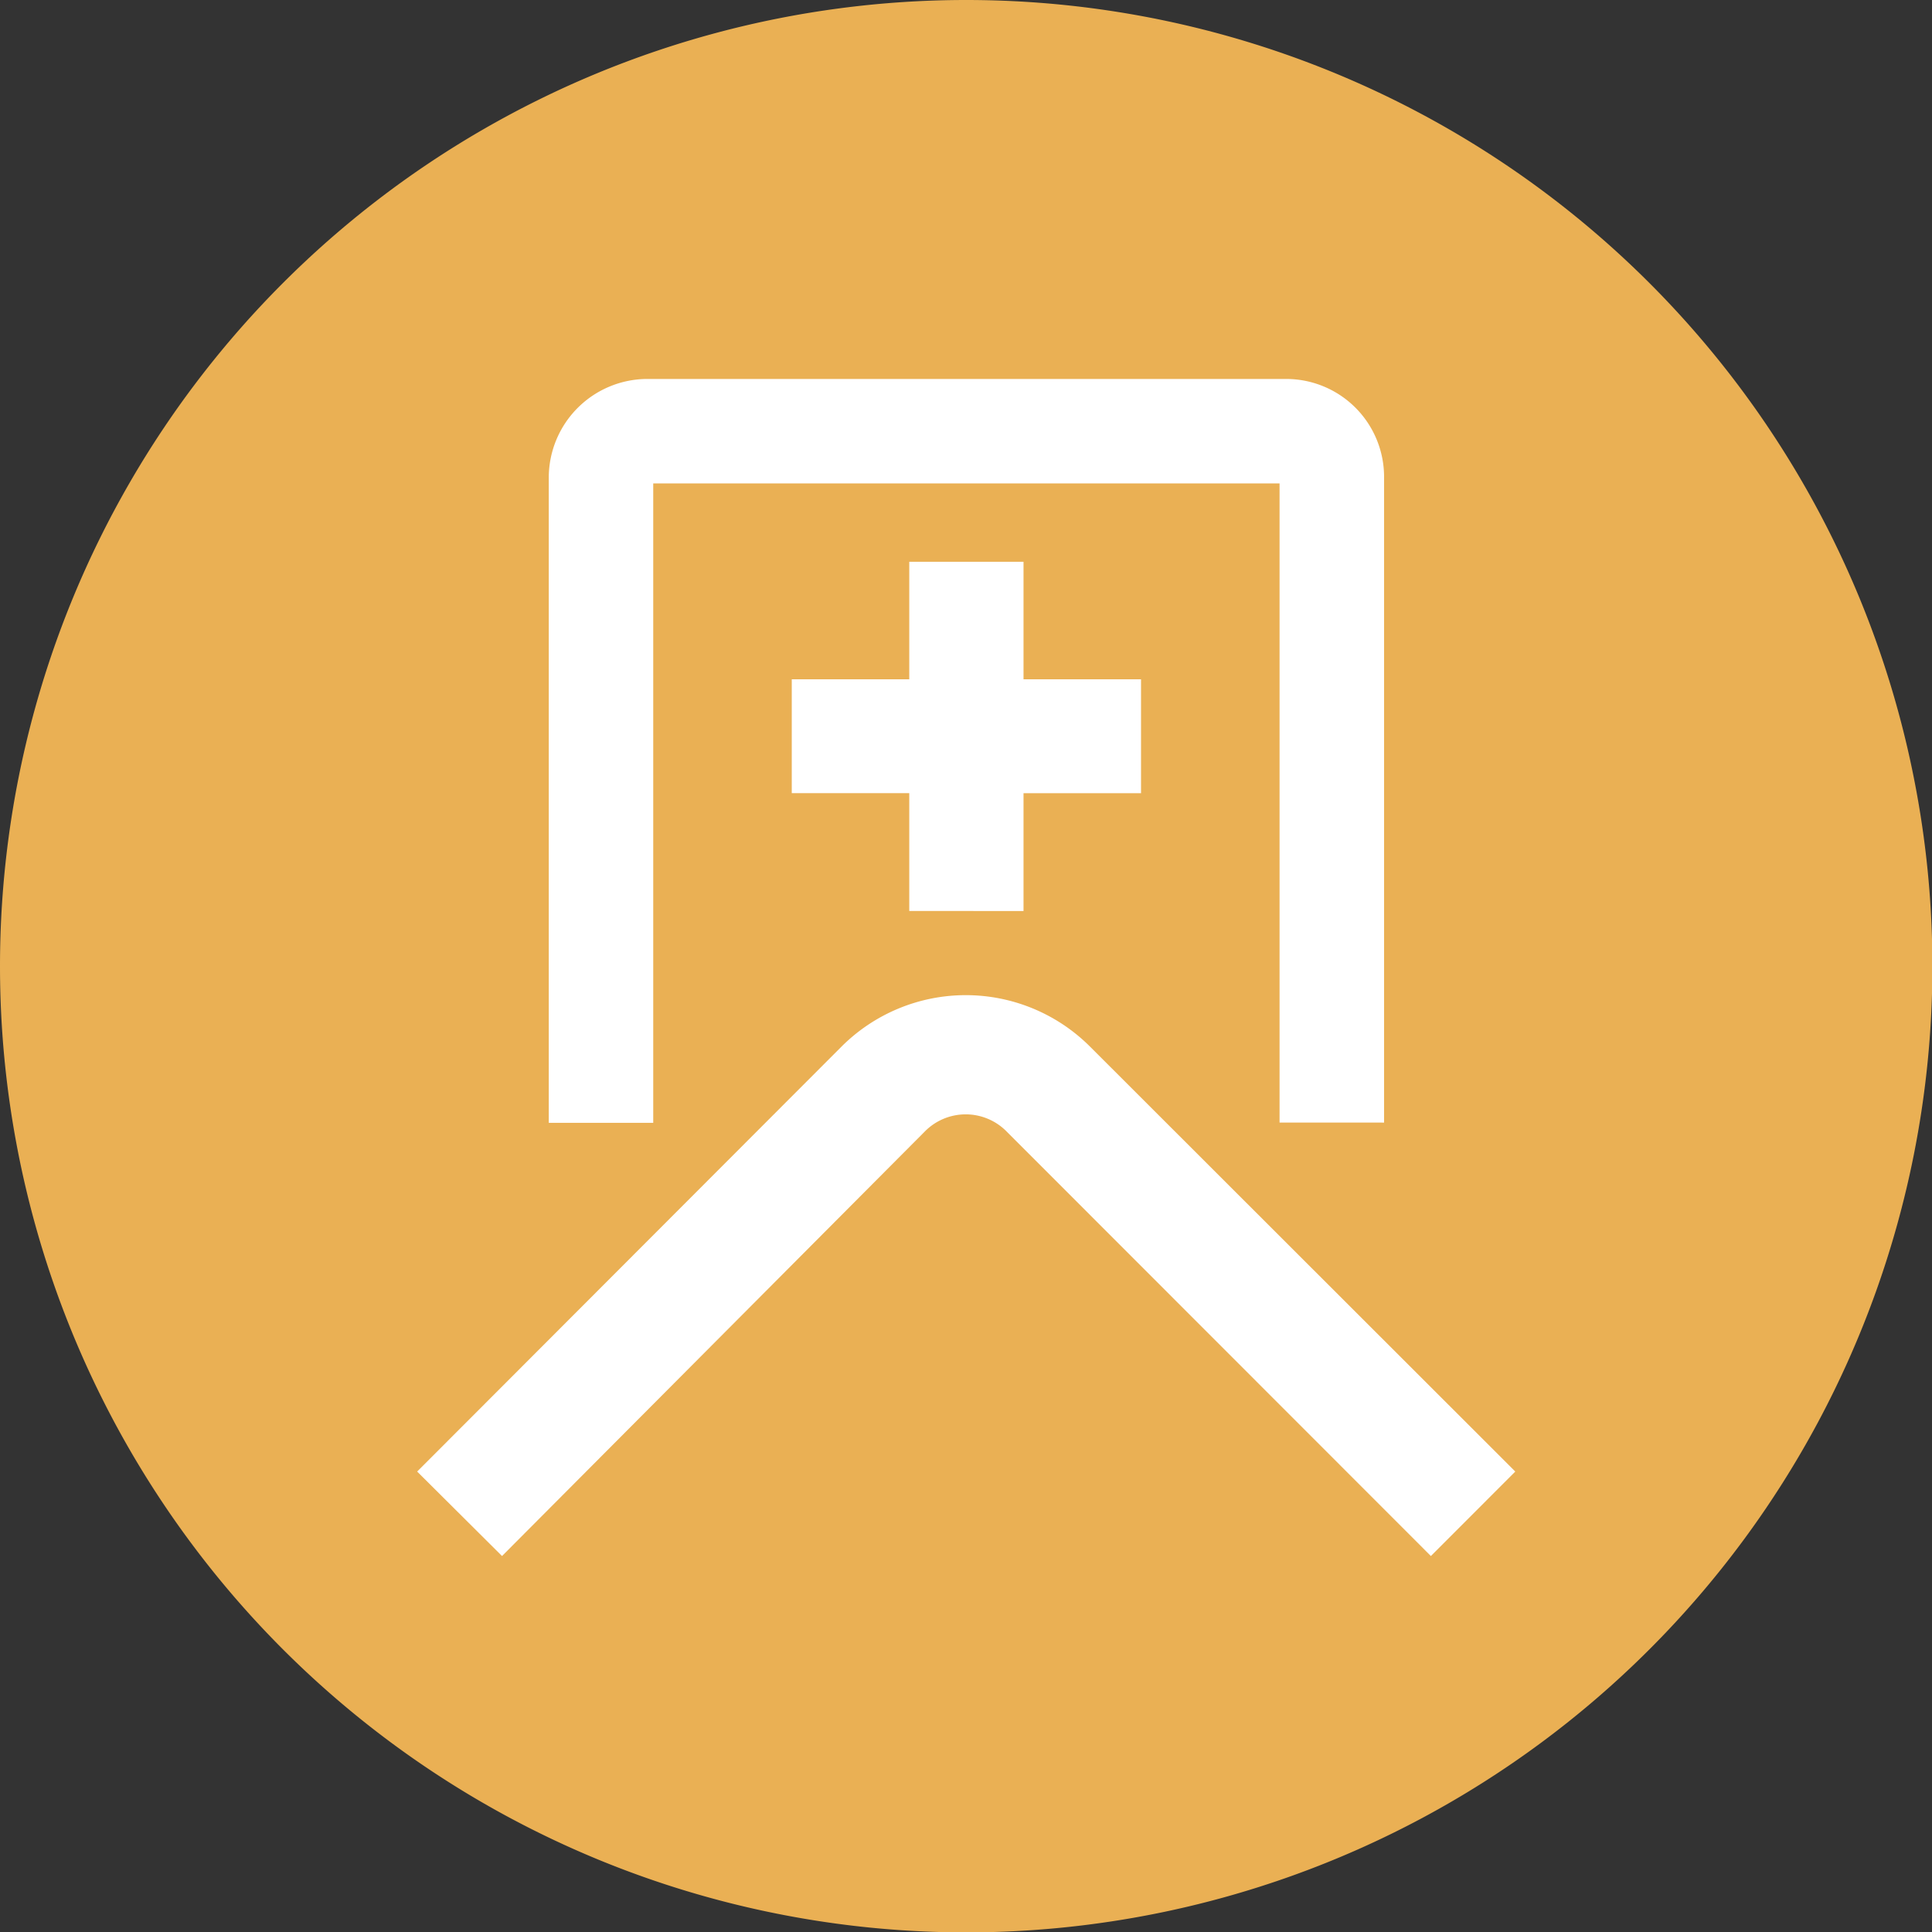
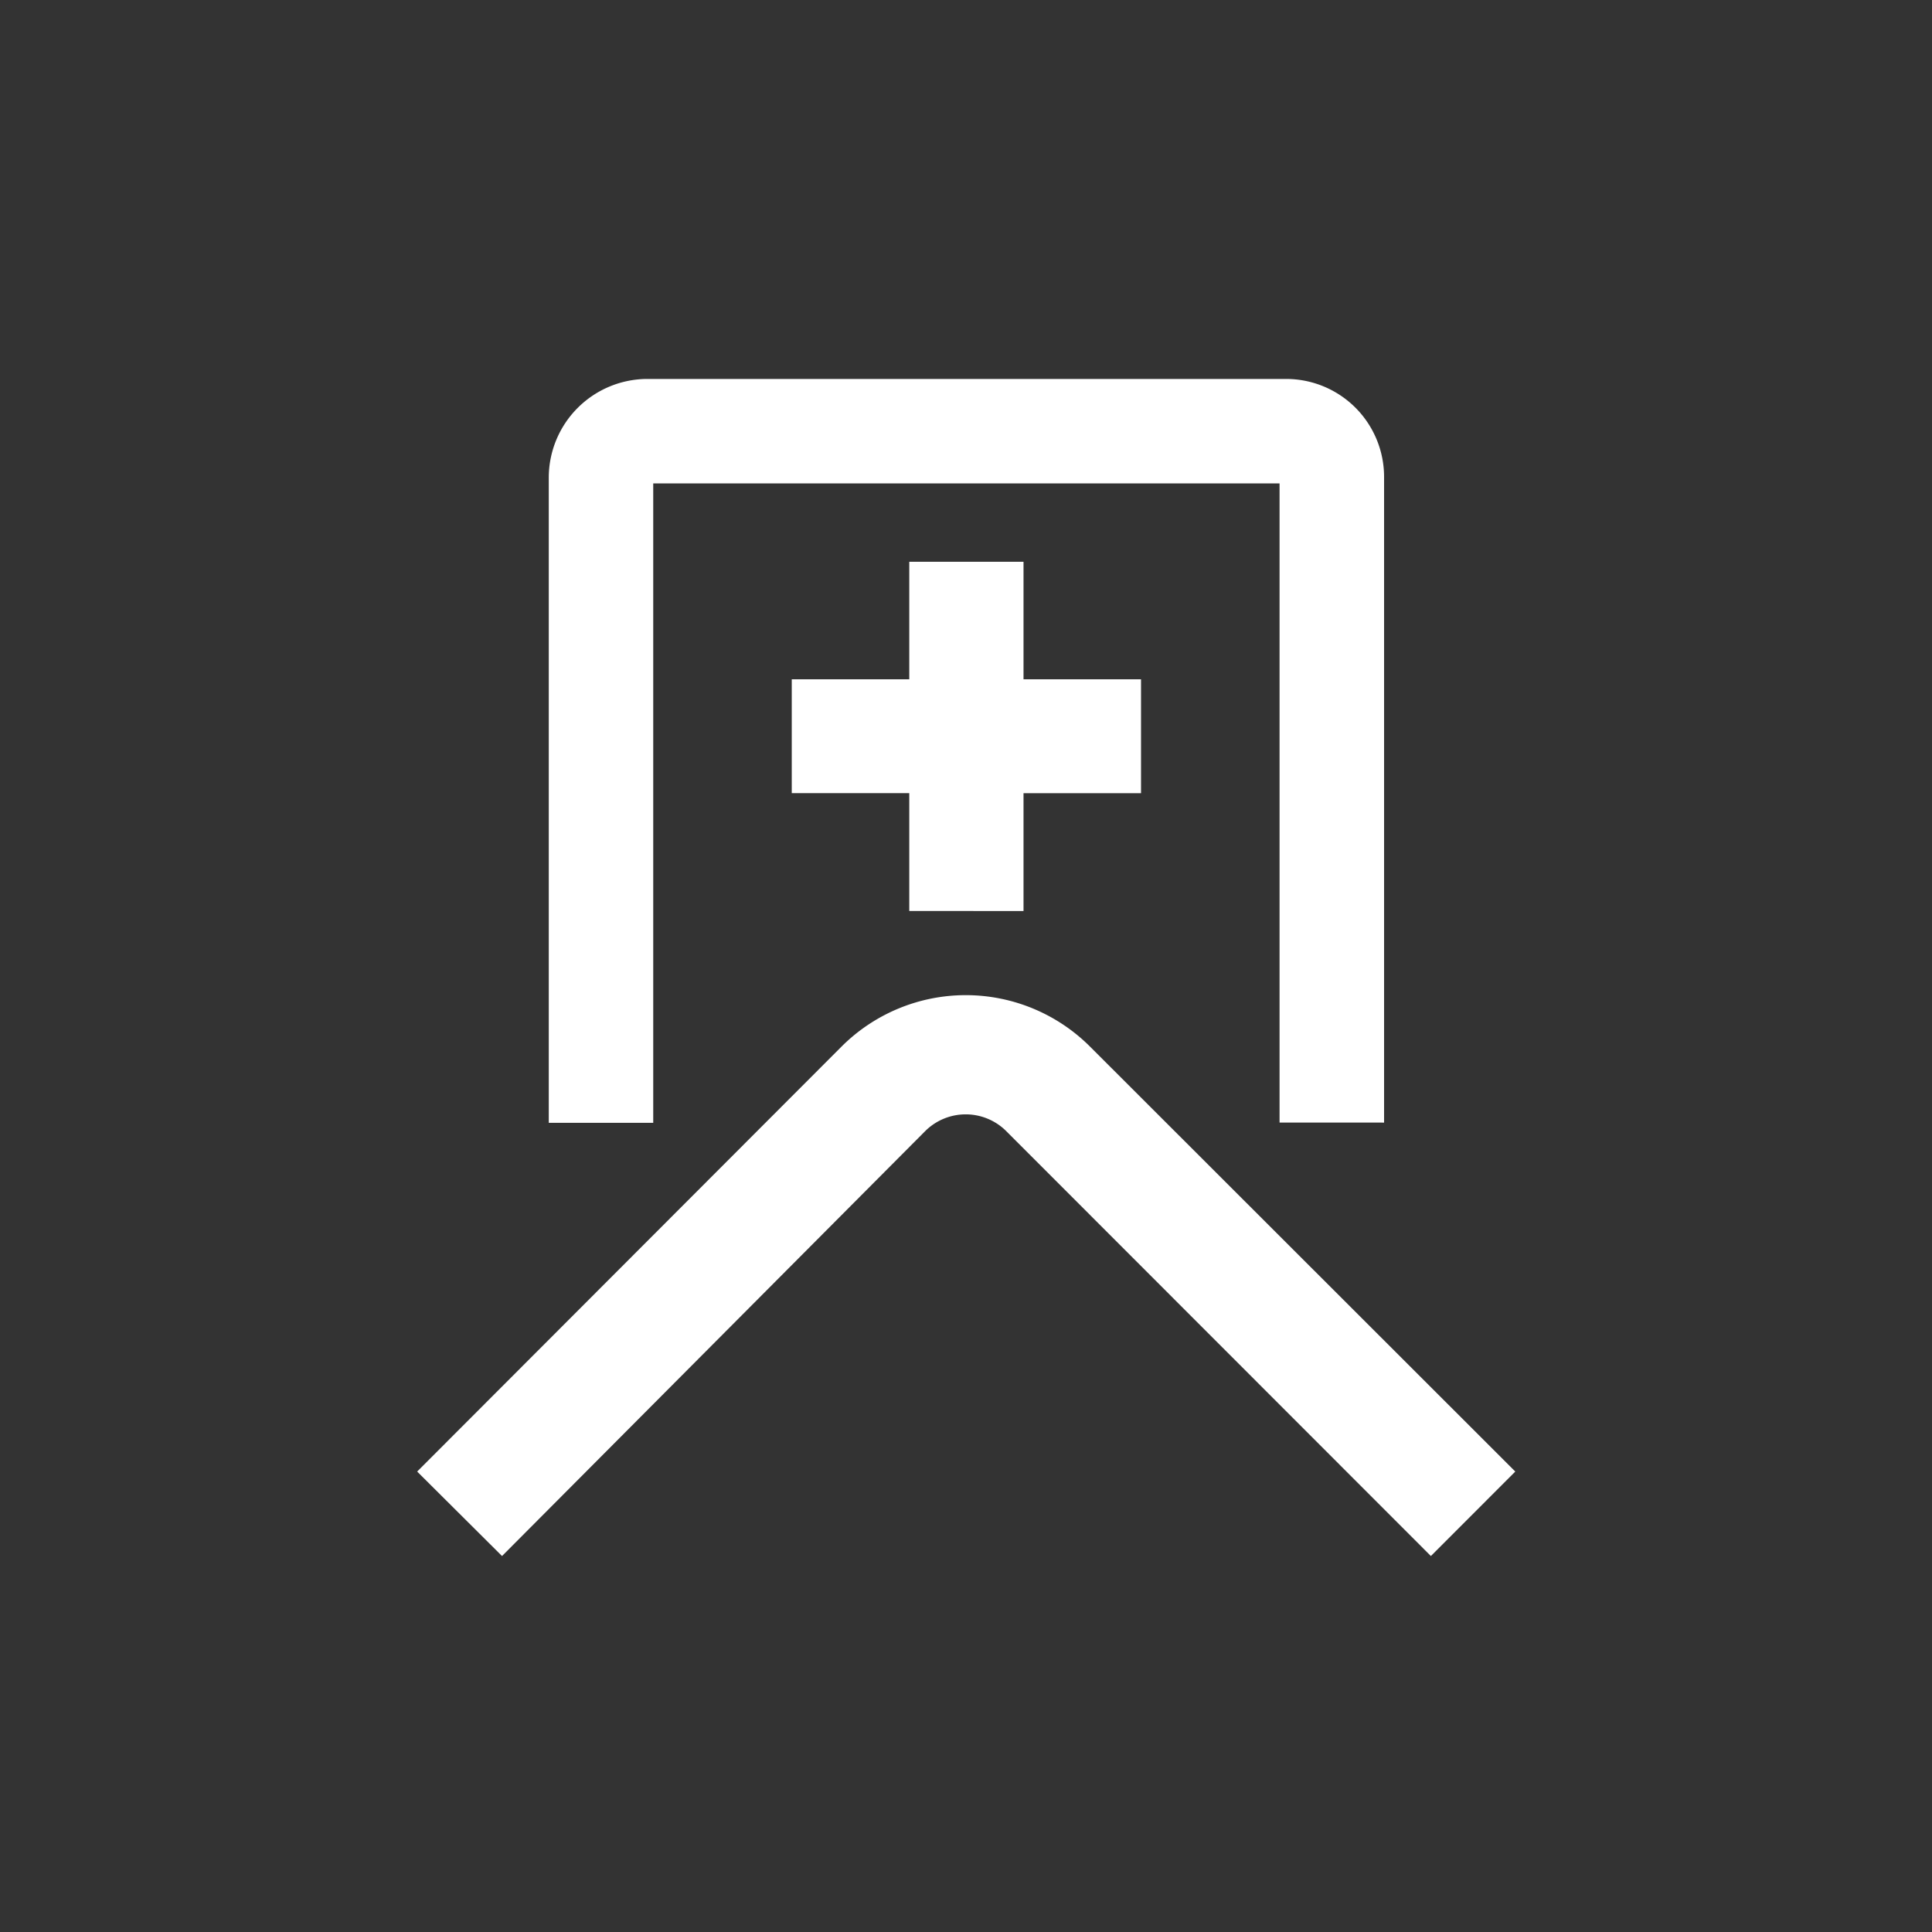
<svg xmlns="http://www.w3.org/2000/svg" width="29.594" height="29.594" viewBox="0 0 29.594 29.594">
  <rect x="0" y="0" width="29.594" height="29.594" fill="#333333" stroke="none" />
  <g id="Group_39517" data-name="Group 39517" transform="translate(-360.084 -1850.046)">
-     <path id="Path_22938" data-name="Path 22938" d="M14.8,0A14.8,14.8,0,1,1,0,14.8,14.8,14.8,0,0,1,14.8,0Z" transform="translate(360.084 1850.046)" fill="#eab054" />
    <path id="Union_2" data-name="Union 2" d="M21660.1,1089.815a.879.879,0,0,0-1.229,0l-6.488,6.515-1.3-1.294,6.5-6.509a2.692,2.692,0,0,1,3.807,0l6.514,6.509-1.293,1.294Zm5.693-.125h-1.5V1079.9h-9.594v9.794h-1.6V1079.8a1.513,1.513,0,0,1,1.484-1.5h9.832a1.5,1.5,0,0,1,1.479,1.5v9.891Zm-7.172-3.241v-1.805h-1.8V1082.9h1.8v-1.8h1.75v1.8h1.8v1.745h-1.8v1.805Z" transform="translate(-21284.609 777.551)" fill="#fff" />
  </g>
</svg>